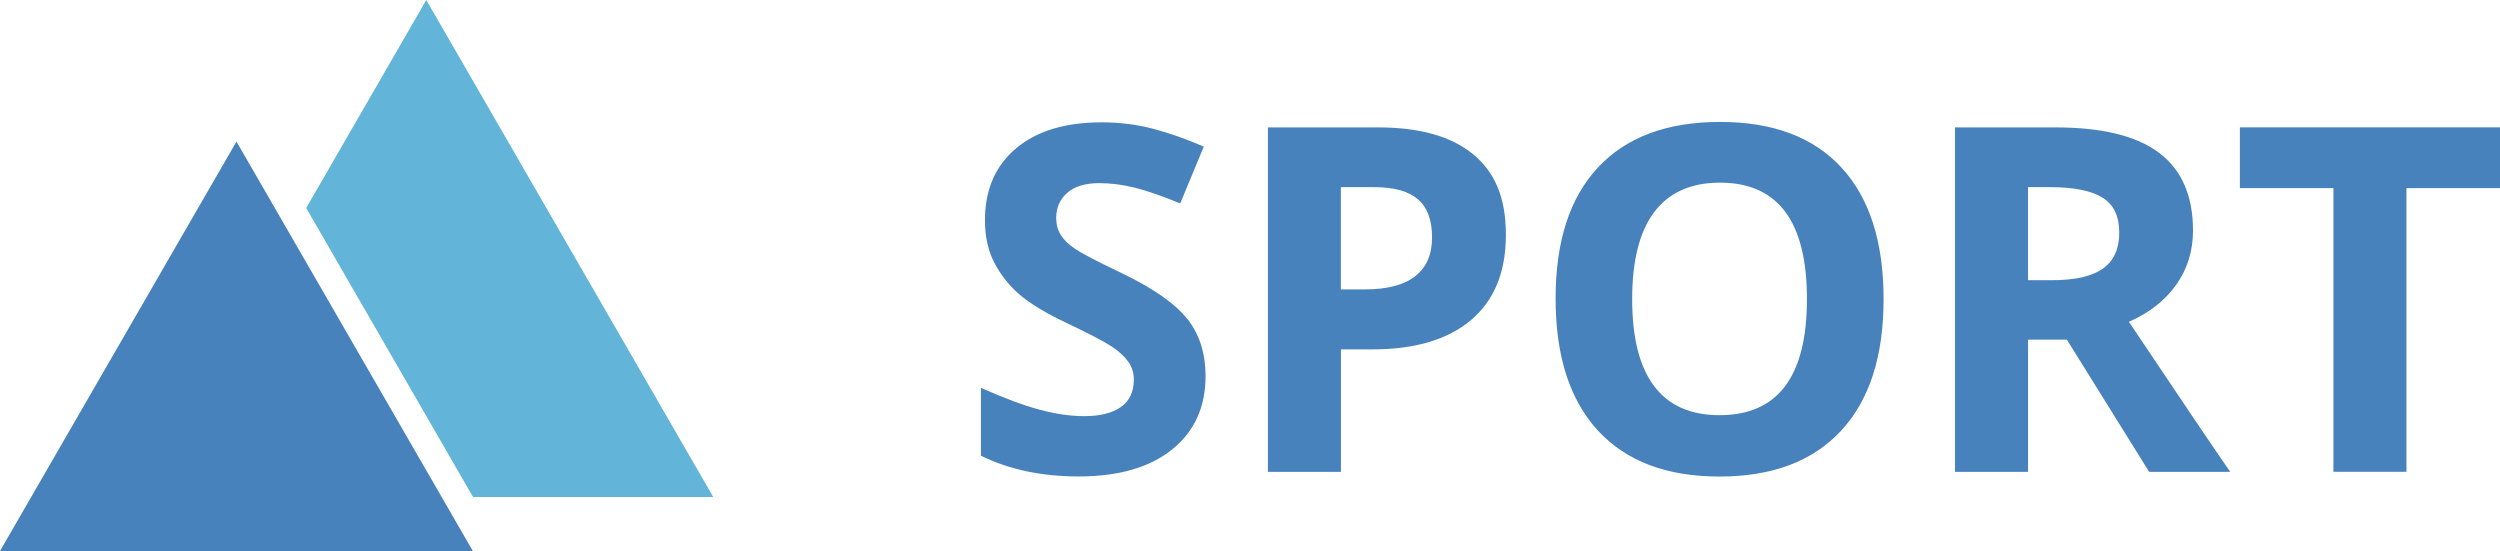
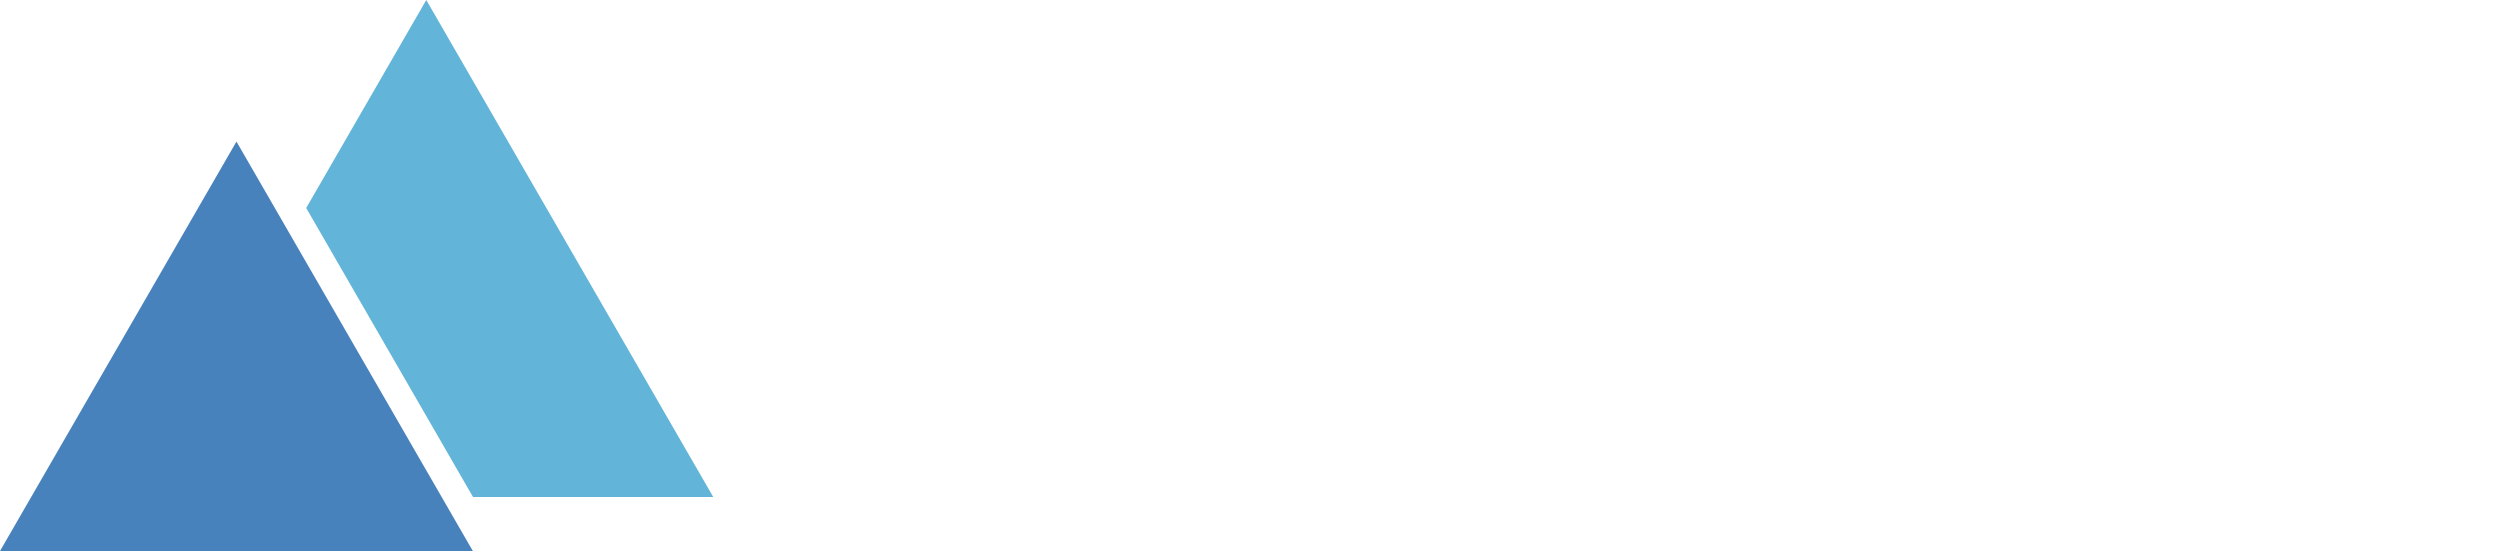
<svg xmlns="http://www.w3.org/2000/svg" id="Ebene_2" data-name="Ebene 2" viewBox="0 0 310.83 68.51">
  <defs>
    <style>
      .cls-1 {
        fill: none;
      }

      .cls-2 {
        fill: #62b5d8;
      }

      .cls-3 {
        fill: #4882bc;
      }

      .cls-4 {
        clip-path: url(#clippath);
      }
    </style>
    <clipPath id="clippath">
      <rect class="cls-1" width="310.83" height="68.51" />
    </clipPath>
  </defs>
  <g id="Ebene_1-2" data-name="Ebene 1">
    <polygon class="cls-2" points="53 0 38.07 25.86 58.81 61.79 88.68 61.79 53 0" />
    <polygon class="cls-3" points="0 68.51 58.79 68.51 29.4 17.6 0 68.51" />
    <g class="cls-4">
-       <path class="cls-3" d="M299.2,23.39h11.63v-7.56h-32.34v7.56h11.63v35.27h9.08V23.39ZM256.98,42.23l10.23,16.44h10.08c-1.95-2.81-6.15-9.03-12.6-18.66,2.54-1.11,4.5-2.65,5.89-4.62,1.39-1.96,2.08-4.2,2.08-6.72,0-4.32-1.4-7.53-4.19-9.65-2.79-2.12-7.1-3.18-12.92-3.18h-12.48v42.83h9.08v-16.44h4.83ZM252.15,23.27h2.75c2.93,0,5.09.43,6.49,1.29,1.4.86,2.1,2.31,2.1,4.34s-.68,3.56-2.05,4.51c-1.37.96-3.49,1.43-6.36,1.43h-2.93v-11.57ZM205.68,26.36c1.84-2.43,4.56-3.65,8.17-3.65,7.21,0,10.81,4.83,10.81,14.47s-3.62,14.44-10.87,14.44c-3.61,0-6.33-1.21-8.14-3.63-1.82-2.42-2.72-6.02-2.72-10.81s.92-8.39,2.75-10.83M228.96,20.84c-3.49-3.79-8.52-5.68-15.1-5.68s-11.64,1.88-15.16,5.64c-3.53,3.76-5.29,9.2-5.29,16.33s1.76,12.6,5.27,16.41c3.52,3.81,8.55,5.71,15.12,5.71s11.6-1.91,15.12-5.71c3.52-3.81,5.27-9.26,5.27-16.35s-1.74-12.56-5.23-16.35M183.17,19.19c-2.71-2.24-6.65-3.35-11.85-3.35h-13.68v42.83h9.08v-15.23h3.9c5.31,0,9.41-1.22,12.29-3.66,2.88-2.44,4.32-5.97,4.32-10.58s-1.35-7.77-4.06-10.01M166.72,23.27h4.13c2.48,0,4.3.51,5.46,1.52,1.16,1.01,1.74,2.59,1.74,4.72s-.69,3.72-2.08,4.82c-1.39,1.1-3.48,1.65-6.27,1.65h-2.99v-12.72ZM147.64,39.69c-1.49-1.92-4.23-3.84-8.23-5.76-3.03-1.44-4.95-2.45-5.76-3-.81-.56-1.4-1.13-1.77-1.73-.37-.6-.56-1.29-.56-2.09,0-1.29.46-2.33,1.38-3.14.92-.8,2.24-1.2,3.96-1.2,1.44,0,2.91.19,4.41.56,1.49.37,3.38,1.02,5.67,1.96l2.93-7.06c-2.21-.96-4.32-1.7-6.34-2.23-2.02-.53-4.15-.79-6.37-.79-4.53,0-8.08,1.08-10.65,3.25-2.57,2.17-3.85,5.15-3.85,8.94,0,2.01.39,3.77,1.17,5.27.78,1.51,1.83,2.82,3.13,3.95,1.31,1.13,3.27,2.32,5.89,3.55,2.79,1.33,4.64,2.3,5.55,2.9.91.6,1.6,1.23,2.07,1.89.47.65.7,1.4.7,2.24,0,1.5-.53,2.64-1.6,3.4-1.07.76-2.59,1.14-4.58,1.14-1.66,0-3.49-.26-5.49-.79-2-.53-4.45-1.44-7.34-2.73v8.44c3.51,1.72,7.56,2.58,12.13,2.58,4.96,0,8.83-1.11,11.62-3.34,2.78-2.23,4.18-5.27,4.18-9.14,0-2.79-.74-5.15-2.23-7.07" />
-     </g>
+       </g>
  </g>
</svg>